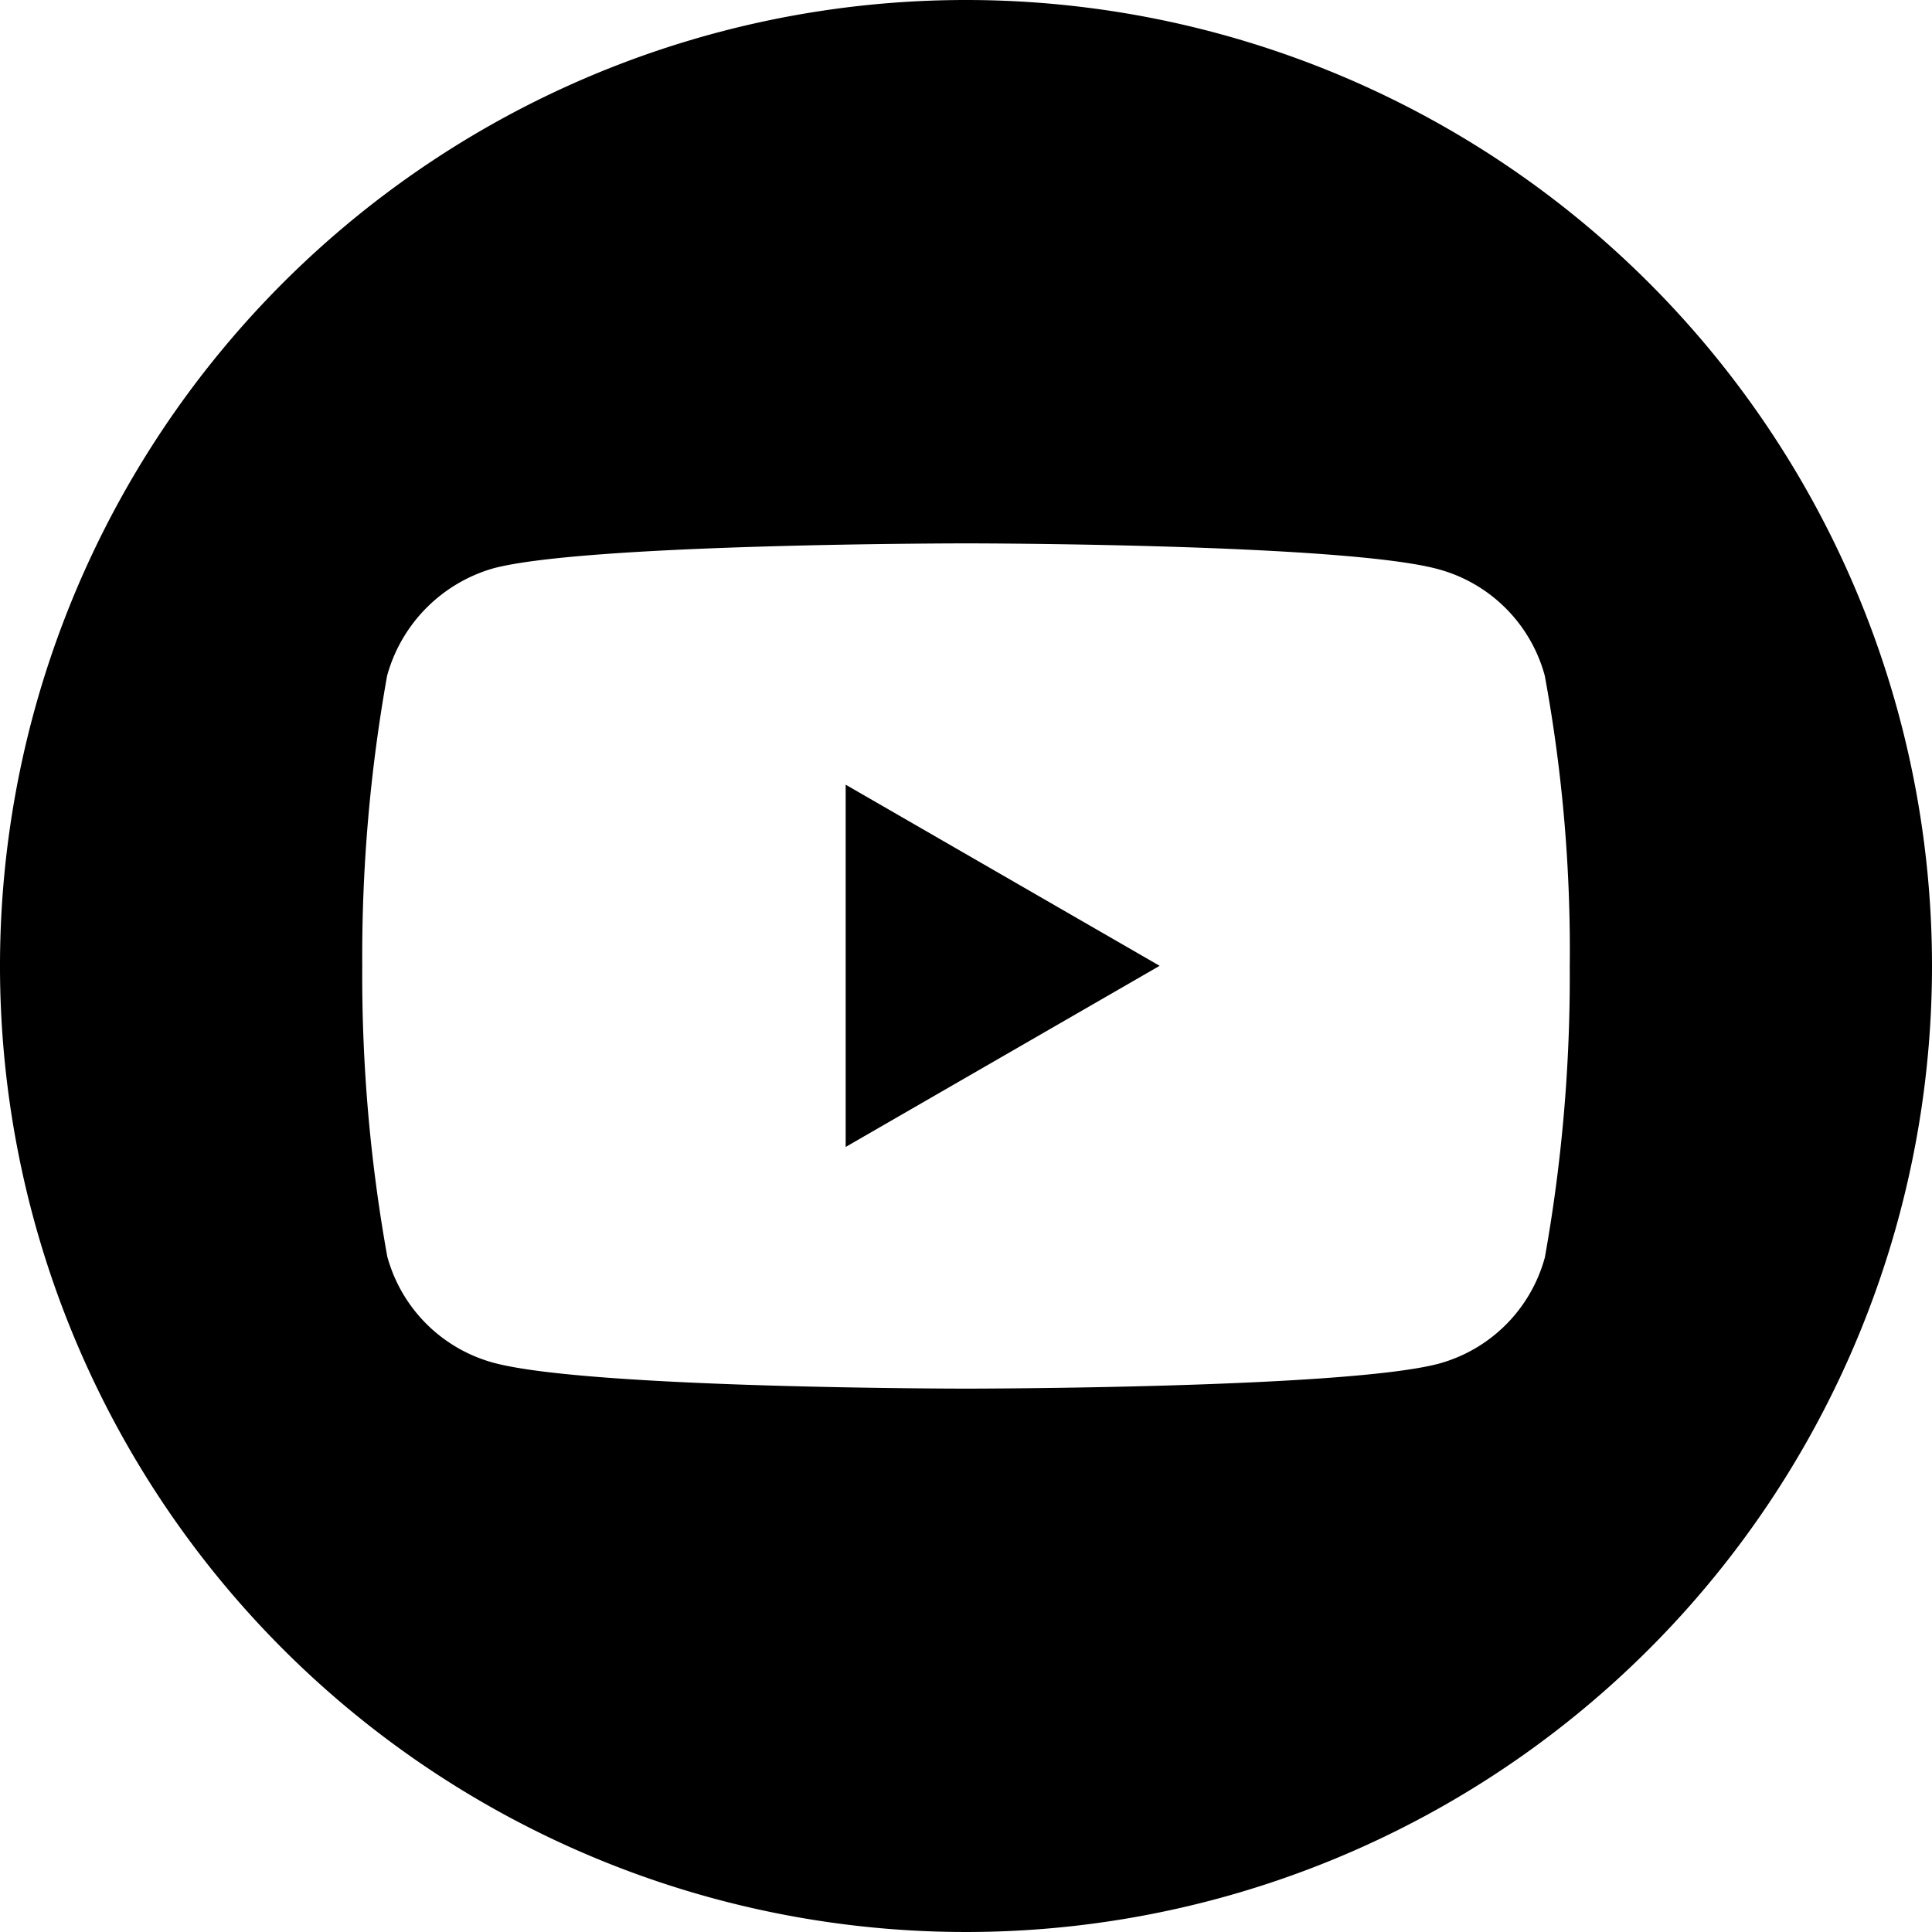
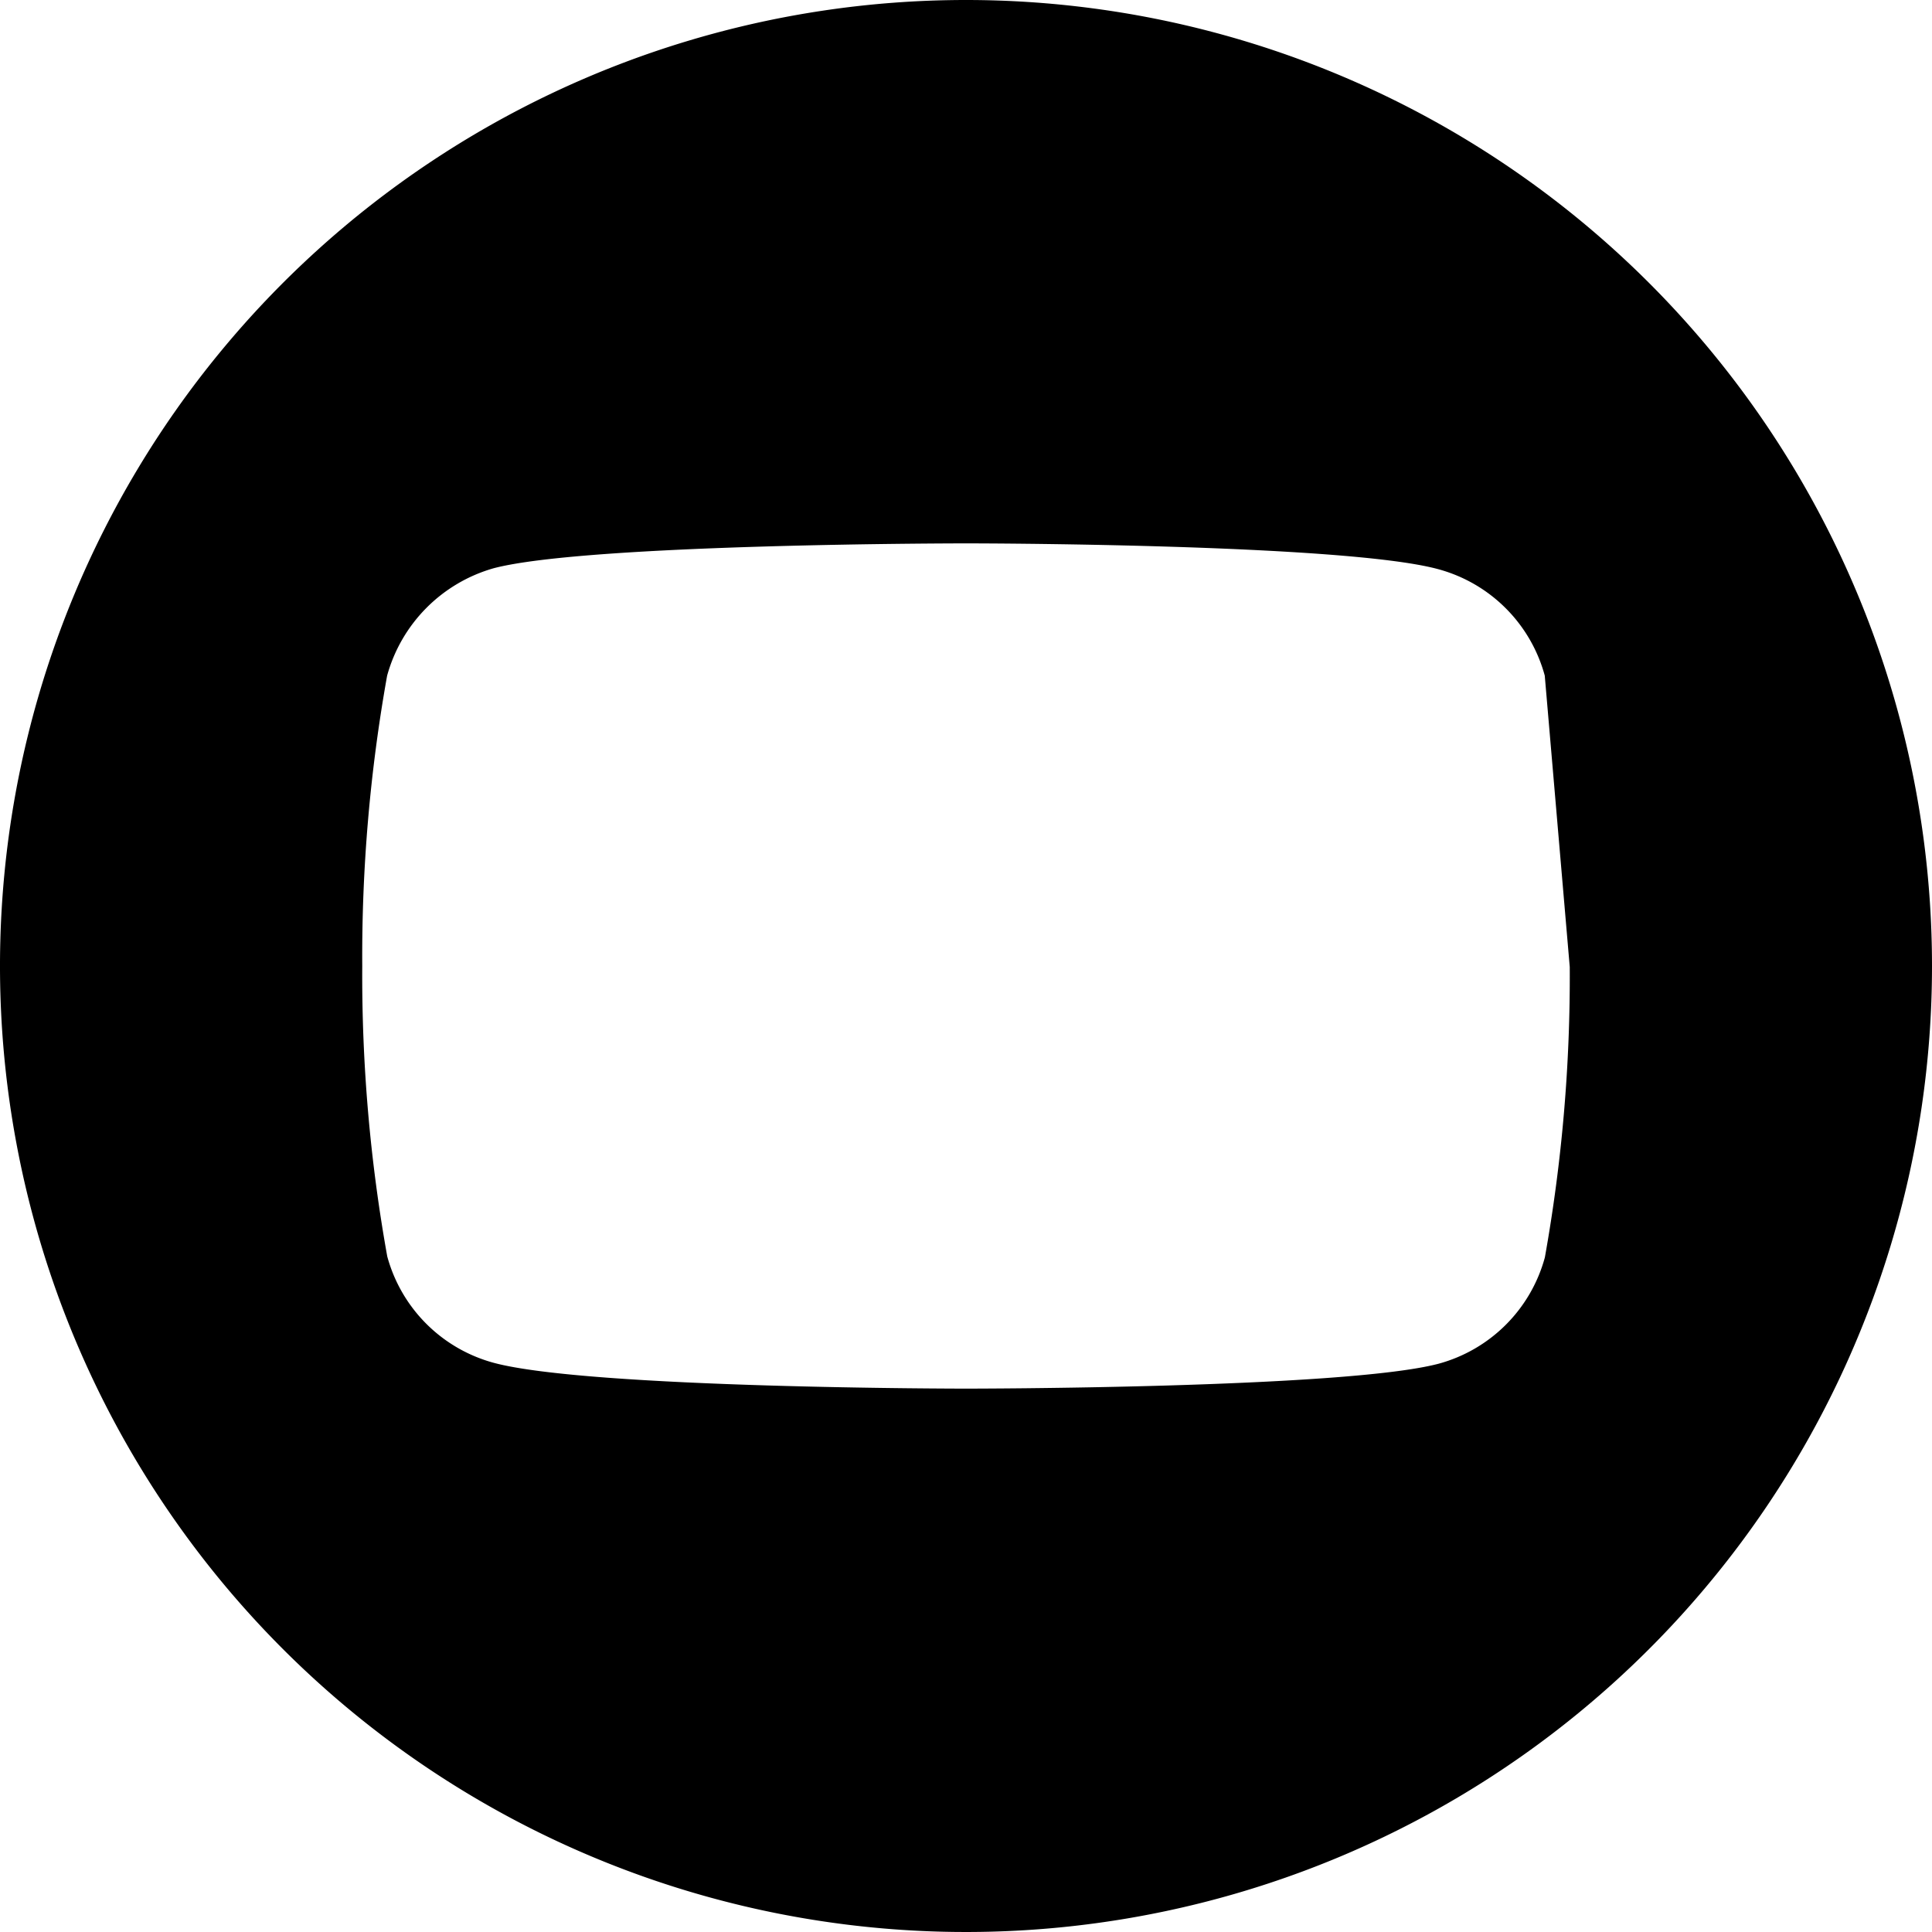
<svg xmlns="http://www.w3.org/2000/svg" width="32" height="32" viewBox="0 0 32 32">
-   <path d="M224.113,214.034l5.2-3-5.2-3Zm0,0" transform="translate(-210.106 -195.037)" />
-   <path d="M16,0A16,16,0,1,0,32,16,16,16,0,0,0,16,0ZM26,16.016a26.408,26.408,0,0,1-.412,4.81,2.505,2.505,0,0,1-1.762,1.762C22.259,23,16,23,16,23s-6.242,0-7.824-.428a2.506,2.506,0,0,1-1.762-1.762A26.292,26.292,0,0,1,6,16a26.39,26.39,0,0,1,.412-4.809A2.556,2.556,0,0,1,8.176,9.412C9.741,9,16,9,16,9s6.259,0,7.824.428a2.506,2.506,0,0,1,1.762,1.762A25.06,25.06,0,0,1,26,16.016Zm0,0" />
+   <path d="M16,0A16,16,0,1,0,32,16,16,16,0,0,0,16,0ZM26,16.016a26.408,26.408,0,0,1-.412,4.81,2.505,2.505,0,0,1-1.762,1.762C22.259,23,16,23,16,23s-6.242,0-7.824-.428a2.506,2.506,0,0,1-1.762-1.762A26.292,26.292,0,0,1,6,16a26.39,26.39,0,0,1,.412-4.809A2.556,2.556,0,0,1,8.176,9.412C9.741,9,16,9,16,9s6.259,0,7.824.428a2.506,2.506,0,0,1,1.762,1.762Zm0,0" />
</svg>